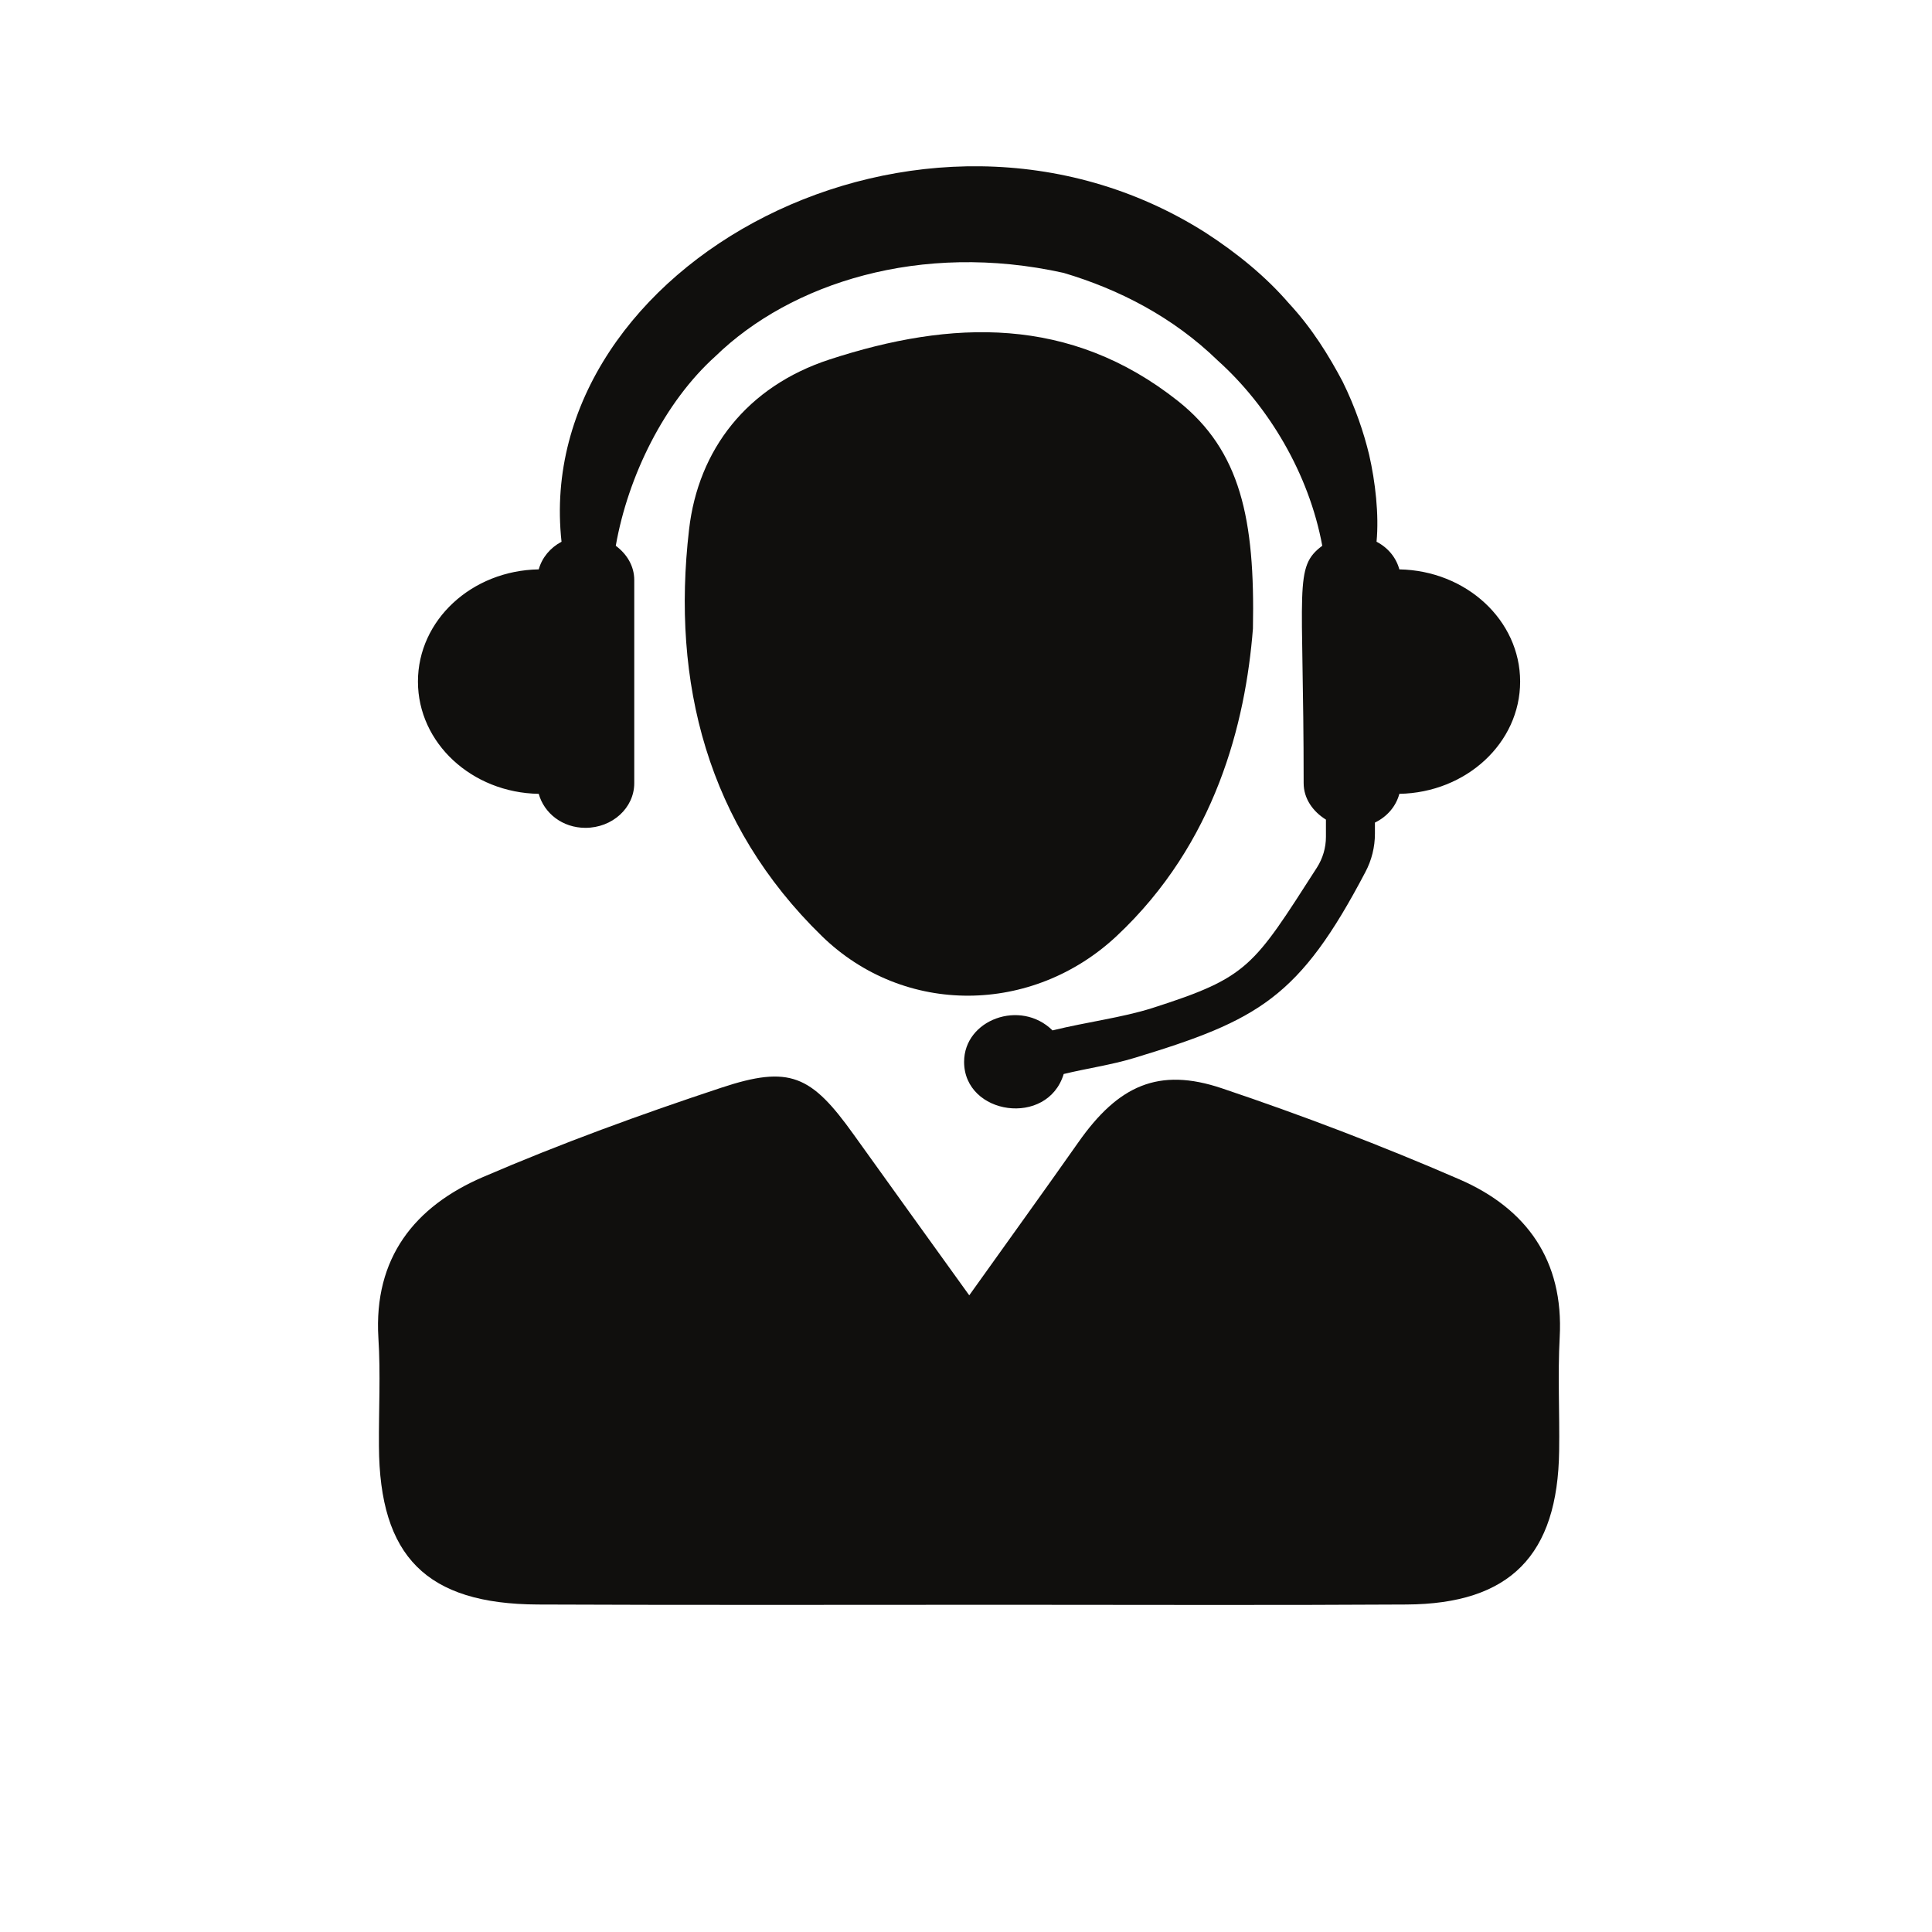
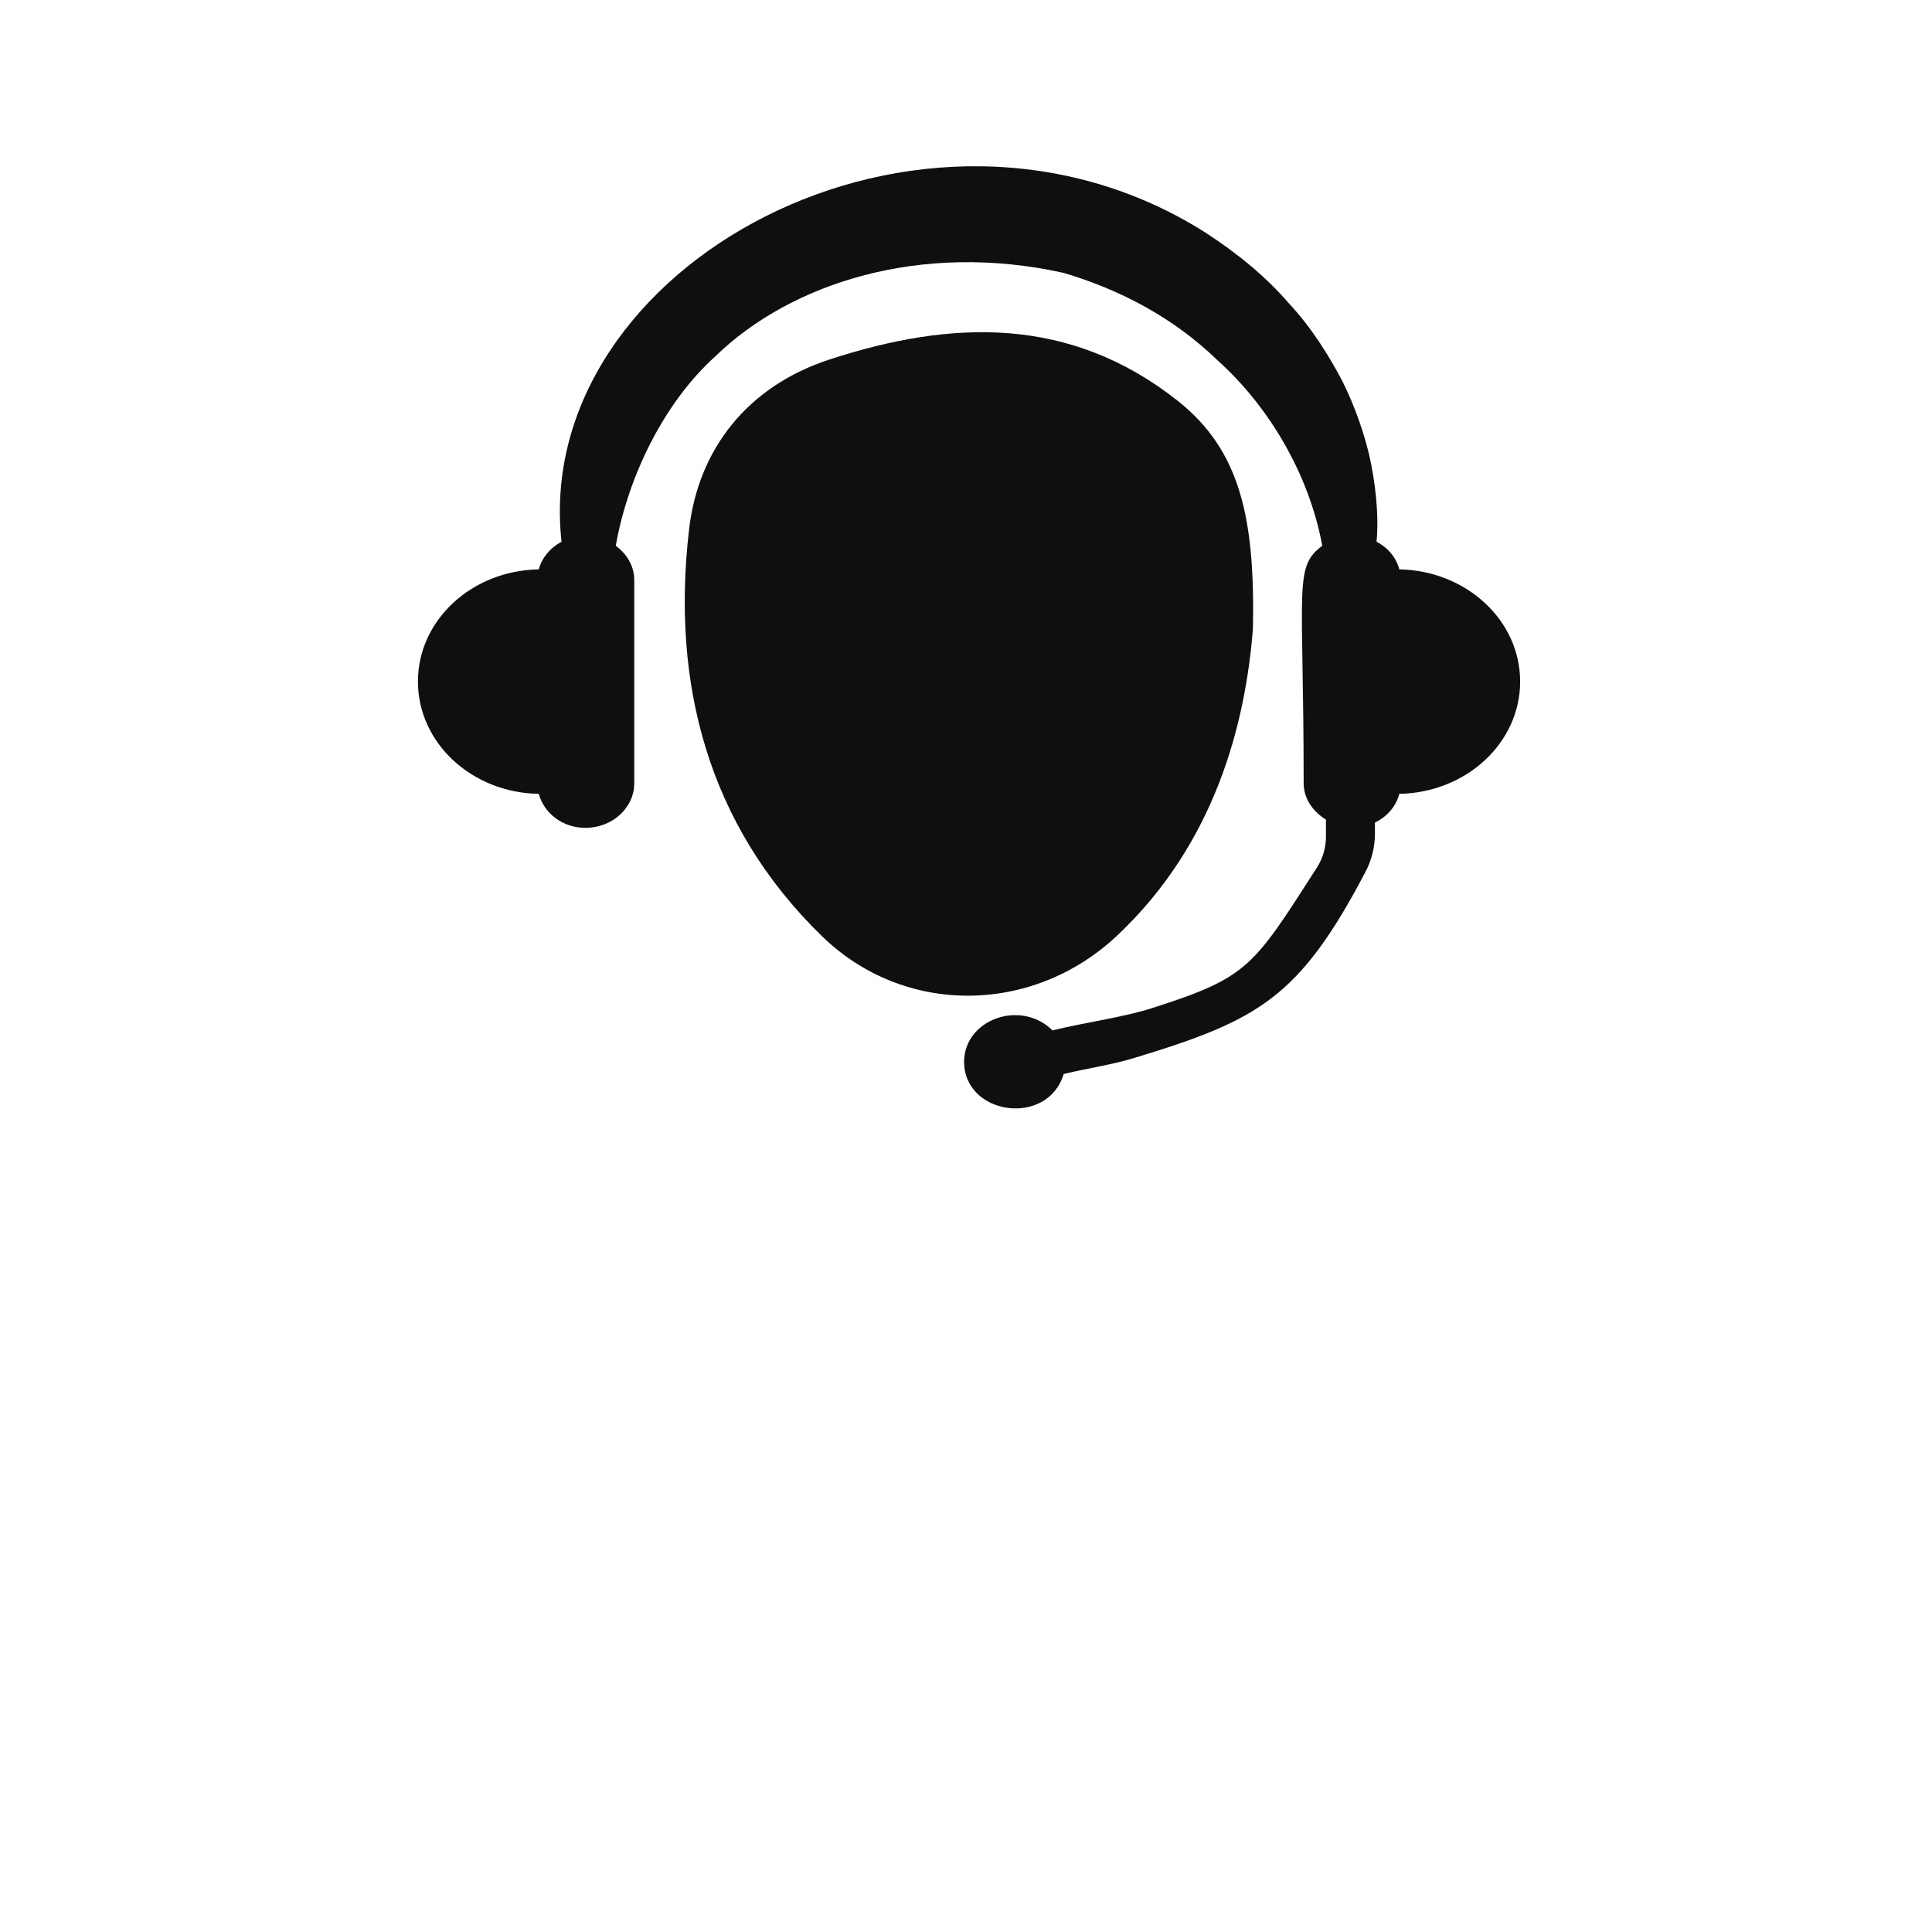
<svg xmlns="http://www.w3.org/2000/svg" width="64" zoomAndPan="magnify" viewBox="0 0 48 55.92" height="64" preserveAspectRatio="xMidYMid meet" version="1.0">
  <defs>
    <clipPath id="34f285a478">
-       <path d="M 6.836 31 L 41.285 31 L 41.285 46.461 L 6.836 46.461 Z M 6.836 31 " clip-rule="nonzero" />
-     </clipPath>
+       </clipPath>
  </defs>
  <path fill="#100f0d" d="M 36.543 16.48 C 36.449 16.137 36.215 15.852 35.883 15.68 C 35.957 14.898 35.848 13.945 35.668 13.16 C 35.512 12.516 35.27 11.793 34.898 11.039 C 34.504 10.297 34.02 9.504 33.34 8.773 C 32.691 8.02 31.859 7.332 30.922 6.727 C 22.727 1.543 11.414 7.676 12.293 15.68 C 11.965 15.855 11.73 16.137 11.633 16.48 C 9.695 16.512 8.137 17.949 8.137 19.727 C 8.137 21.504 9.695 22.945 11.633 22.977 C 11.789 23.539 12.32 23.961 12.984 23.961 C 13.766 23.961 14.398 23.383 14.398 22.668 L 14.398 16.789 C 14.398 16.383 14.184 16.035 13.863 15.797 C 14.219 13.773 15.273 11.637 16.75 10.309 C 18.922 8.199 22.684 6.98 26.824 7.898 C 28.418 8.371 29.984 9.168 31.293 10.441 C 32.746 11.746 33.926 13.699 34.312 15.797 C 33.477 16.418 33.773 16.953 33.773 22.668 C 33.773 23.113 34.039 23.488 34.418 23.723 L 34.418 24.223 C 34.418 24.535 34.328 24.844 34.156 25.113 C 32.305 27.992 32.18 28.285 29.383 29.18 C 28.504 29.457 27.508 29.578 26.504 29.824 C 25.578 28.91 23.945 29.512 23.945 30.734 C 23.945 32.277 26.359 32.629 26.828 31.086 C 27.504 30.922 28.203 30.824 28.859 30.625 C 32.469 29.531 33.648 28.879 35.559 25.242 C 35.742 24.898 35.836 24.516 35.836 24.129 L 35.836 23.809 C 36.191 23.637 36.445 23.34 36.543 22.977 C 38.48 22.941 40.039 21.504 40.039 19.727 C 40.039 17.953 38.48 16.516 36.543 16.48 " fill-opacity="1" fill-rule="nonzero" />
  <g clip-path="url(#34f285a478)">
    <path fill="#100f0d" d="M 24.094 37.492 C 25.25 35.871 26.258 34.477 27.25 33.066 C 28.406 31.418 29.574 30.883 31.406 31.5 C 33.73 32.281 36.035 33.16 38.285 34.137 C 40.219 34.977 41.305 36.477 41.184 38.703 C 41.125 39.797 41.184 40.895 41.168 41.992 C 41.129 45.016 39.75 46.426 36.746 46.441 C 32.871 46.465 28.996 46.449 25.117 46.449 C 20.613 46.449 16.105 46.461 11.605 46.441 C 8.383 46.426 7.023 45.055 7.008 41.855 C 7 40.812 7.059 39.766 6.992 38.723 C 6.852 36.406 8.047 34.918 10.016 34.07 C 12.273 33.098 14.586 32.254 16.914 31.484 C 18.902 30.824 19.52 31.121 20.75 32.84 C 21.809 34.32 22.875 35.797 24.094 37.492 " fill-opacity="1" fill-rule="nonzero" />
  </g>
  <path fill="#100f0d" d="M 32.305 18.195 C 32.09 20.922 31.227 24.406 28.359 27.094 C 25.93 29.367 22.219 29.422 19.828 27.094 C 16.516 23.867 15.469 19.762 15.984 15.328 C 16.25 13.008 17.668 11.184 20.047 10.406 C 23.586 9.25 27.016 9.137 30.133 11.605 C 31.949 13.047 32.367 15.023 32.305 18.195 " fill-opacity="1" fill-rule="nonzero" />
</svg>